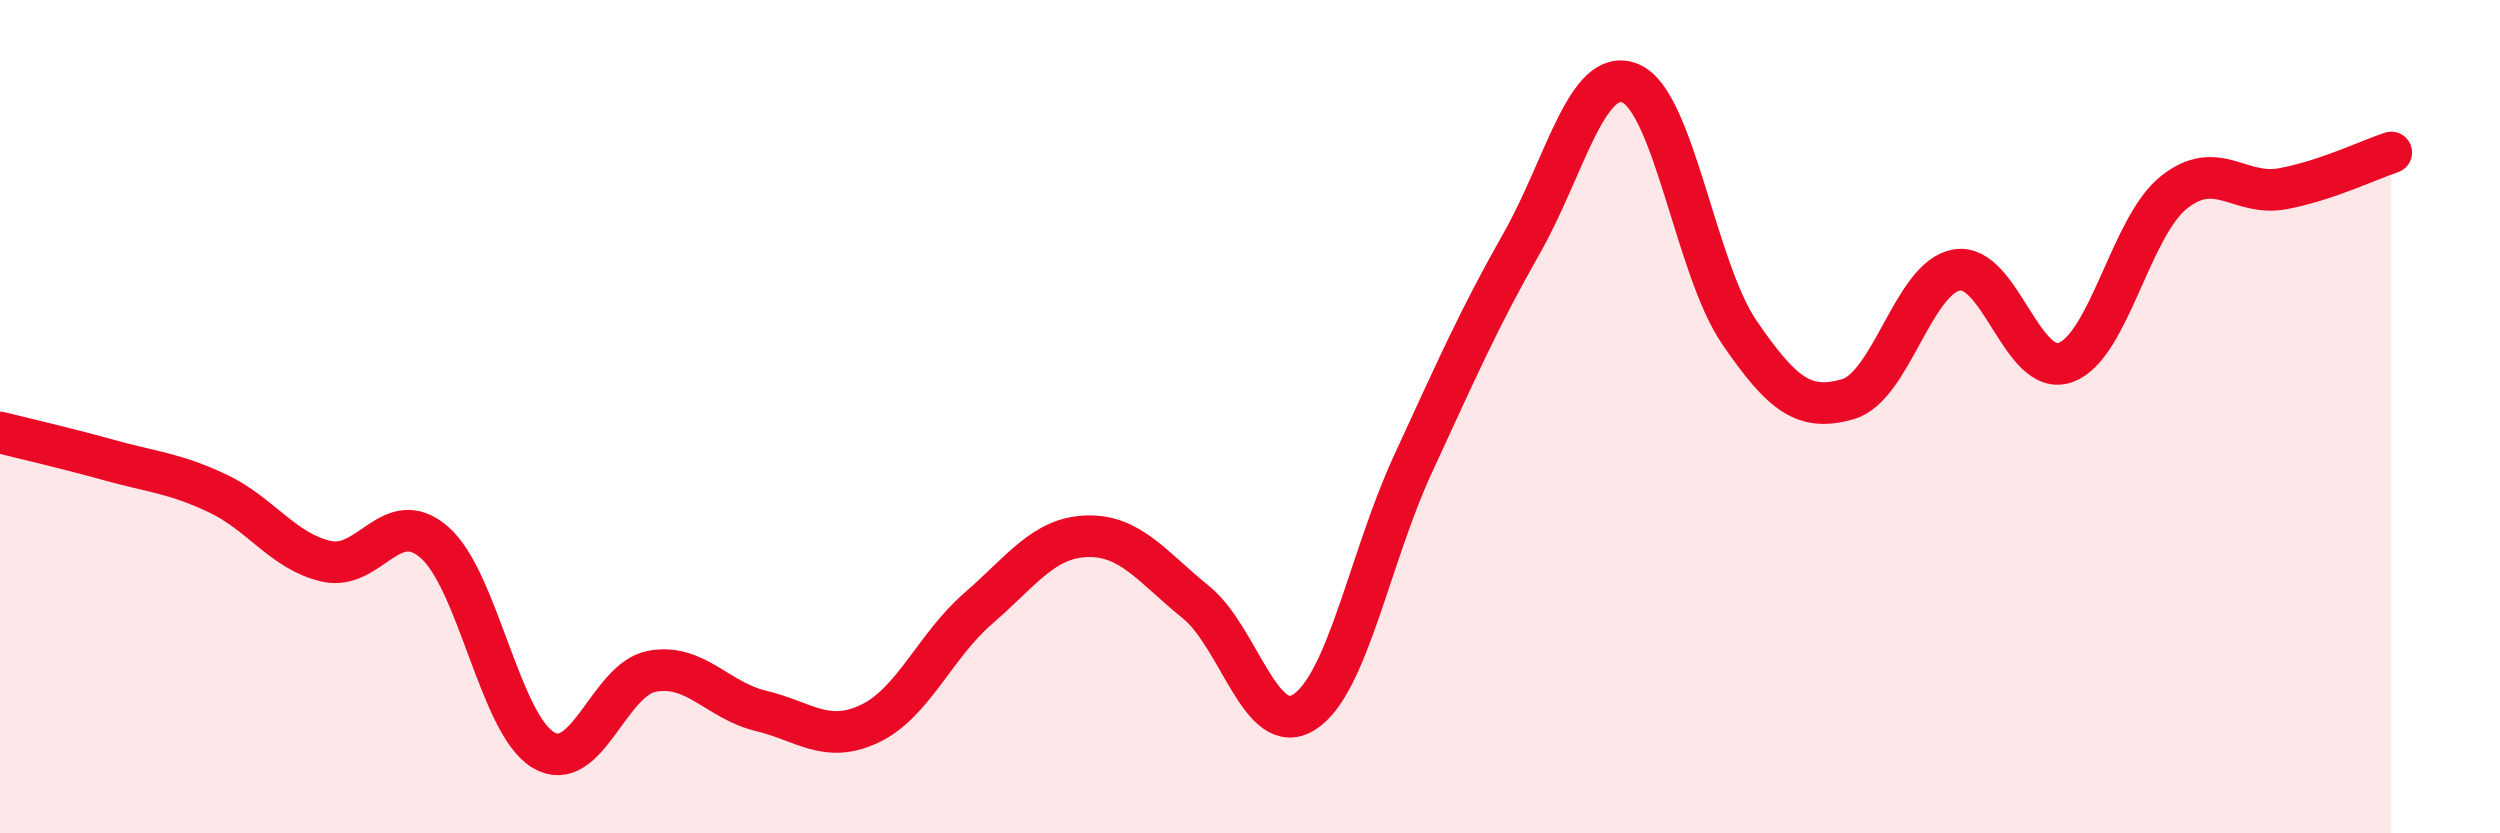
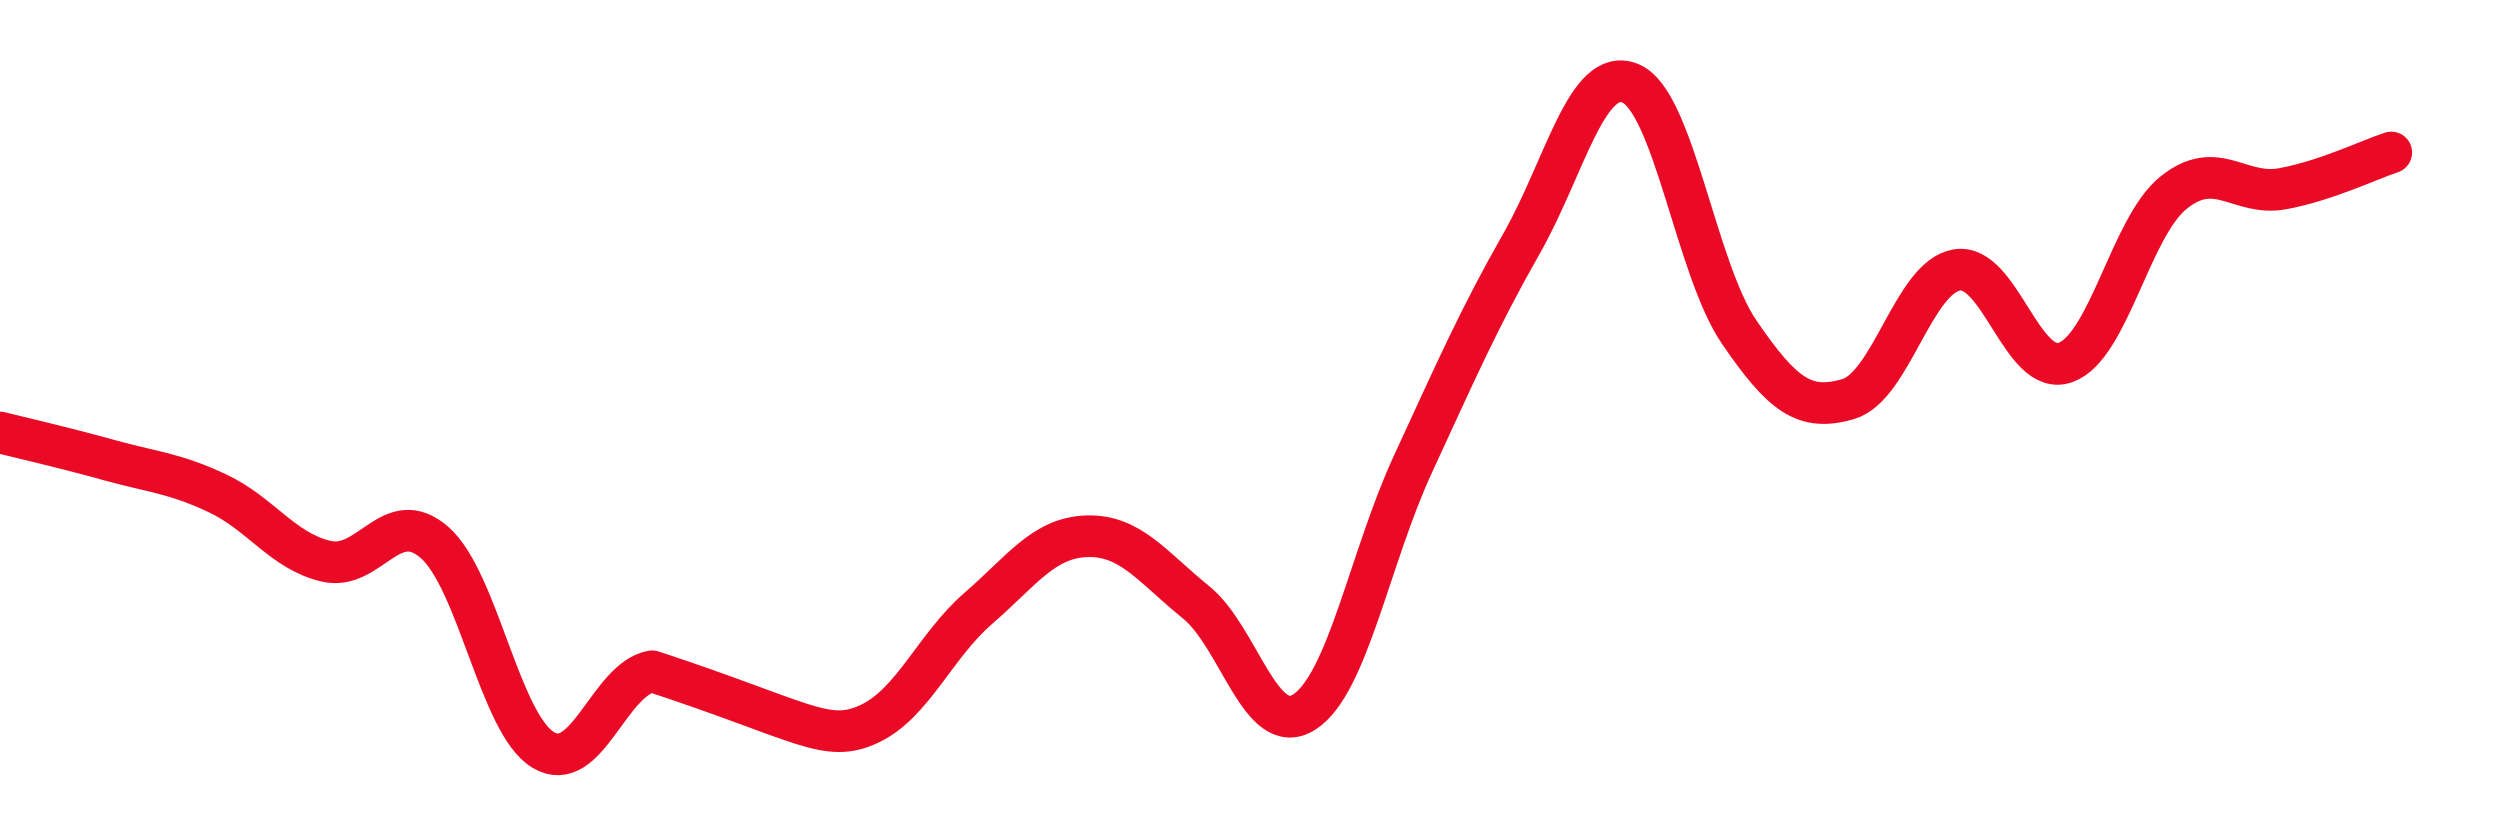
<svg xmlns="http://www.w3.org/2000/svg" width="60" height="20" viewBox="0 0 60 20">
-   <path d="M 0,10.38 C 0.52,10.51 1.57,10.75 2.61,11.04 C 3.65,11.33 4.18,11.35 5.22,11.84 C 6.26,12.33 6.79,13.23 7.83,13.47 C 8.87,13.71 9.39,12.11 10.43,13.02 C 11.47,13.93 12,17.38 13.04,18 C 14.08,18.62 14.61,16.3 15.65,16.11 C 16.69,15.92 17.22,16.81 18.26,17.06 C 19.3,17.31 19.83,17.86 20.87,17.37 C 21.91,16.88 22.44,15.5 23.48,14.6 C 24.52,13.7 25.05,12.9 26.09,12.87 C 27.13,12.84 27.66,13.61 28.7,14.45 C 29.74,15.29 30.26,17.75 31.3,17.09 C 32.34,16.43 32.87,13.39 33.91,11.14 C 34.95,8.89 35.48,7.67 36.52,5.84 C 37.56,4.01 38.09,1.57 39.13,2 C 40.17,2.43 40.7,6.45 41.74,7.97 C 42.78,9.49 43.31,9.88 44.35,9.58 C 45.39,9.28 45.92,6.66 46.96,6.48 C 48,6.3 48.53,9.07 49.57,8.7 C 50.61,8.33 51.13,5.45 52.17,4.62 C 53.21,3.79 53.74,4.72 54.78,4.53 C 55.82,4.34 56.87,3.83 57.39,3.66L57.39 20L0 20Z" fill="#EB0A25" opacity="0.1" stroke-linecap="round" stroke-linejoin="round" />
-   <path d="M 0,10.38 C 0.52,10.51 1.57,10.75 2.61,11.04 C 3.65,11.33 4.18,11.35 5.22,11.84 C 6.26,12.33 6.79,13.23 7.83,13.47 C 8.87,13.71 9.39,12.11 10.43,13.02 C 11.47,13.93 12,17.38 13.04,18 C 14.08,18.62 14.61,16.3 15.65,16.11 C 16.69,15.92 17.22,16.81 18.26,17.06 C 19.3,17.31 19.83,17.86 20.87,17.37 C 21.91,16.88 22.44,15.5 23.48,14.6 C 24.52,13.7 25.05,12.9 26.09,12.87 C 27.13,12.84 27.66,13.61 28.7,14.45 C 29.74,15.29 30.26,17.75 31.3,17.09 C 32.34,16.43 32.87,13.39 33.91,11.14 C 34.95,8.89 35.48,7.67 36.52,5.84 C 37.56,4.01 38.09,1.57 39.13,2 C 40.17,2.43 40.7,6.45 41.74,7.97 C 42.78,9.49 43.31,9.88 44.35,9.58 C 45.39,9.28 45.92,6.66 46.96,6.48 C 48,6.3 48.53,9.07 49.57,8.7 C 50.61,8.33 51.13,5.45 52.17,4.62 C 53.21,3.79 53.74,4.72 54.78,4.53 C 55.82,4.34 56.87,3.83 57.39,3.66" stroke="#EB0A25" stroke-width="1" fill="none" stroke-linecap="round" stroke-linejoin="round" />
+   <path d="M 0,10.38 C 0.52,10.51 1.57,10.75 2.61,11.04 C 3.65,11.33 4.18,11.35 5.22,11.84 C 6.26,12.33 6.79,13.23 7.83,13.47 C 8.87,13.71 9.39,12.11 10.43,13.02 C 11.47,13.93 12,17.38 13.04,18 C 14.08,18.62 14.61,16.3 15.65,16.11 C 19.3,17.31 19.83,17.86 20.87,17.37 C 21.91,16.88 22.44,15.5 23.48,14.6 C 24.52,13.7 25.05,12.9 26.09,12.87 C 27.13,12.84 27.66,13.61 28.7,14.45 C 29.74,15.29 30.26,17.75 31.3,17.09 C 32.34,16.43 32.87,13.39 33.91,11.14 C 34.95,8.89 35.48,7.67 36.52,5.84 C 37.56,4.01 38.09,1.57 39.13,2 C 40.17,2.43 40.7,6.45 41.74,7.97 C 42.78,9.49 43.31,9.88 44.35,9.58 C 45.39,9.28 45.92,6.66 46.96,6.48 C 48,6.3 48.53,9.07 49.57,8.7 C 50.61,8.33 51.13,5.45 52.17,4.62 C 53.21,3.79 53.74,4.72 54.78,4.53 C 55.82,4.34 56.87,3.83 57.39,3.66" stroke="#EB0A25" stroke-width="1" fill="none" stroke-linecap="round" stroke-linejoin="round" />
</svg>